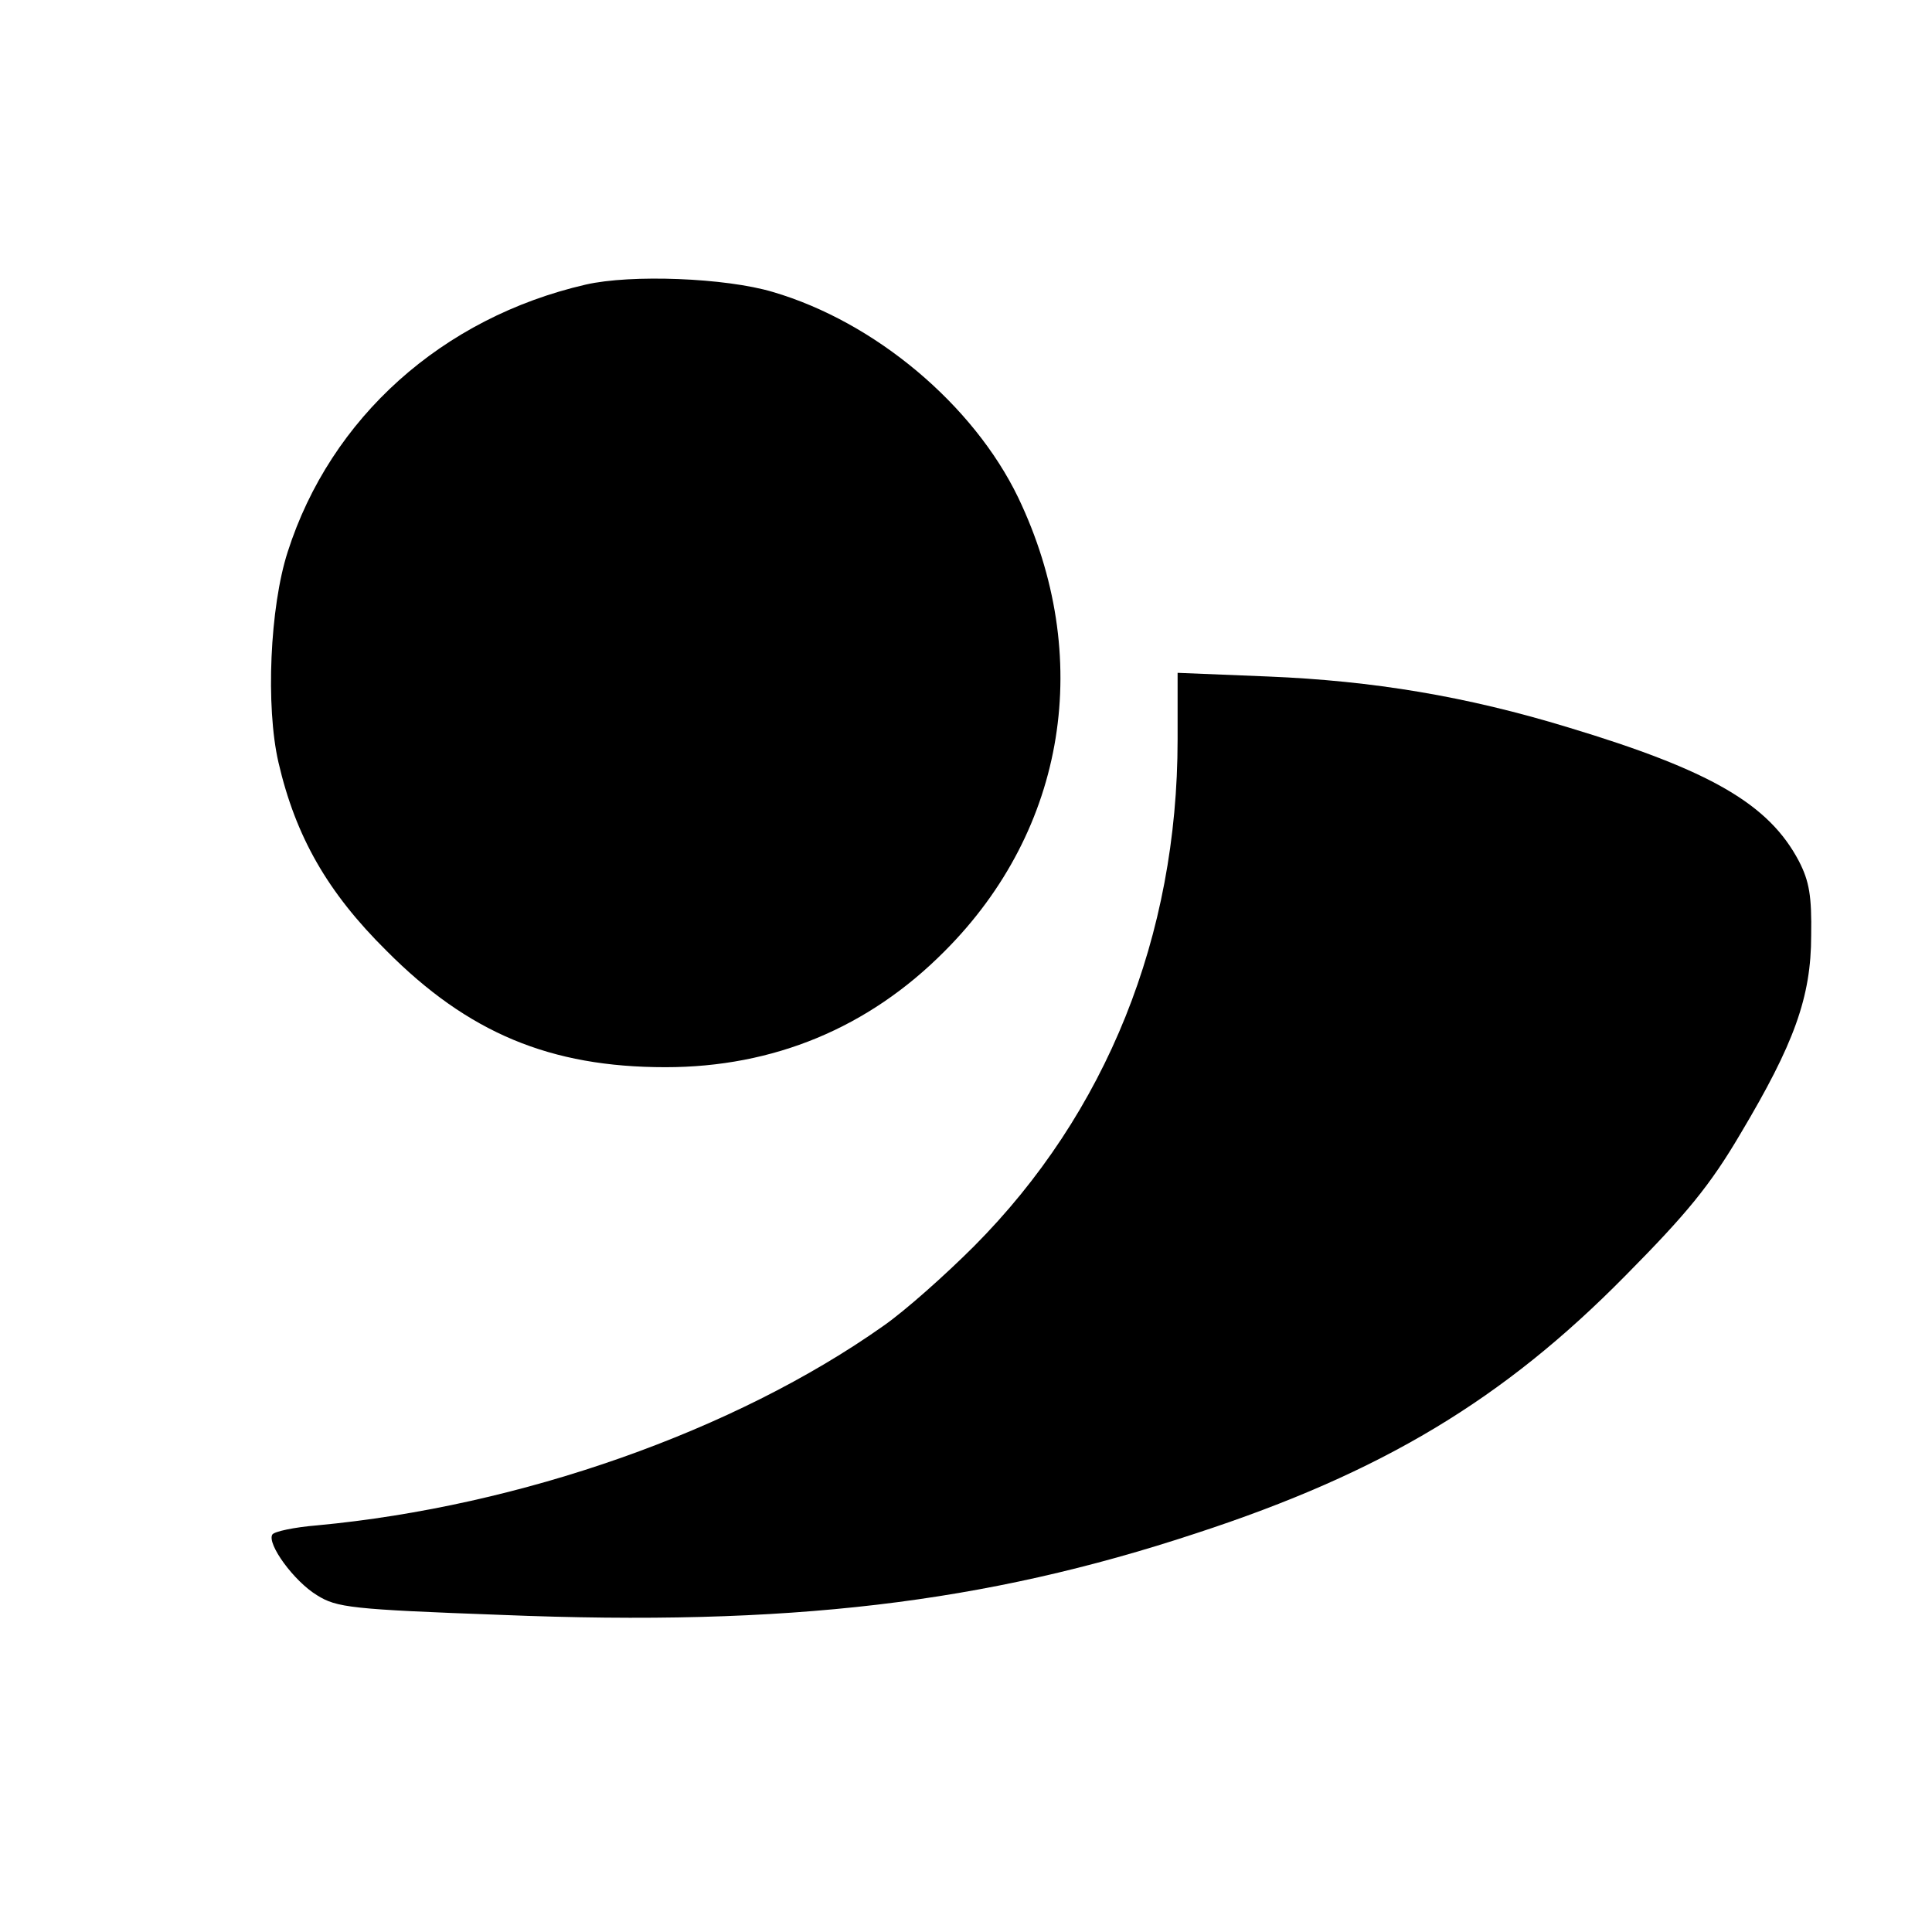
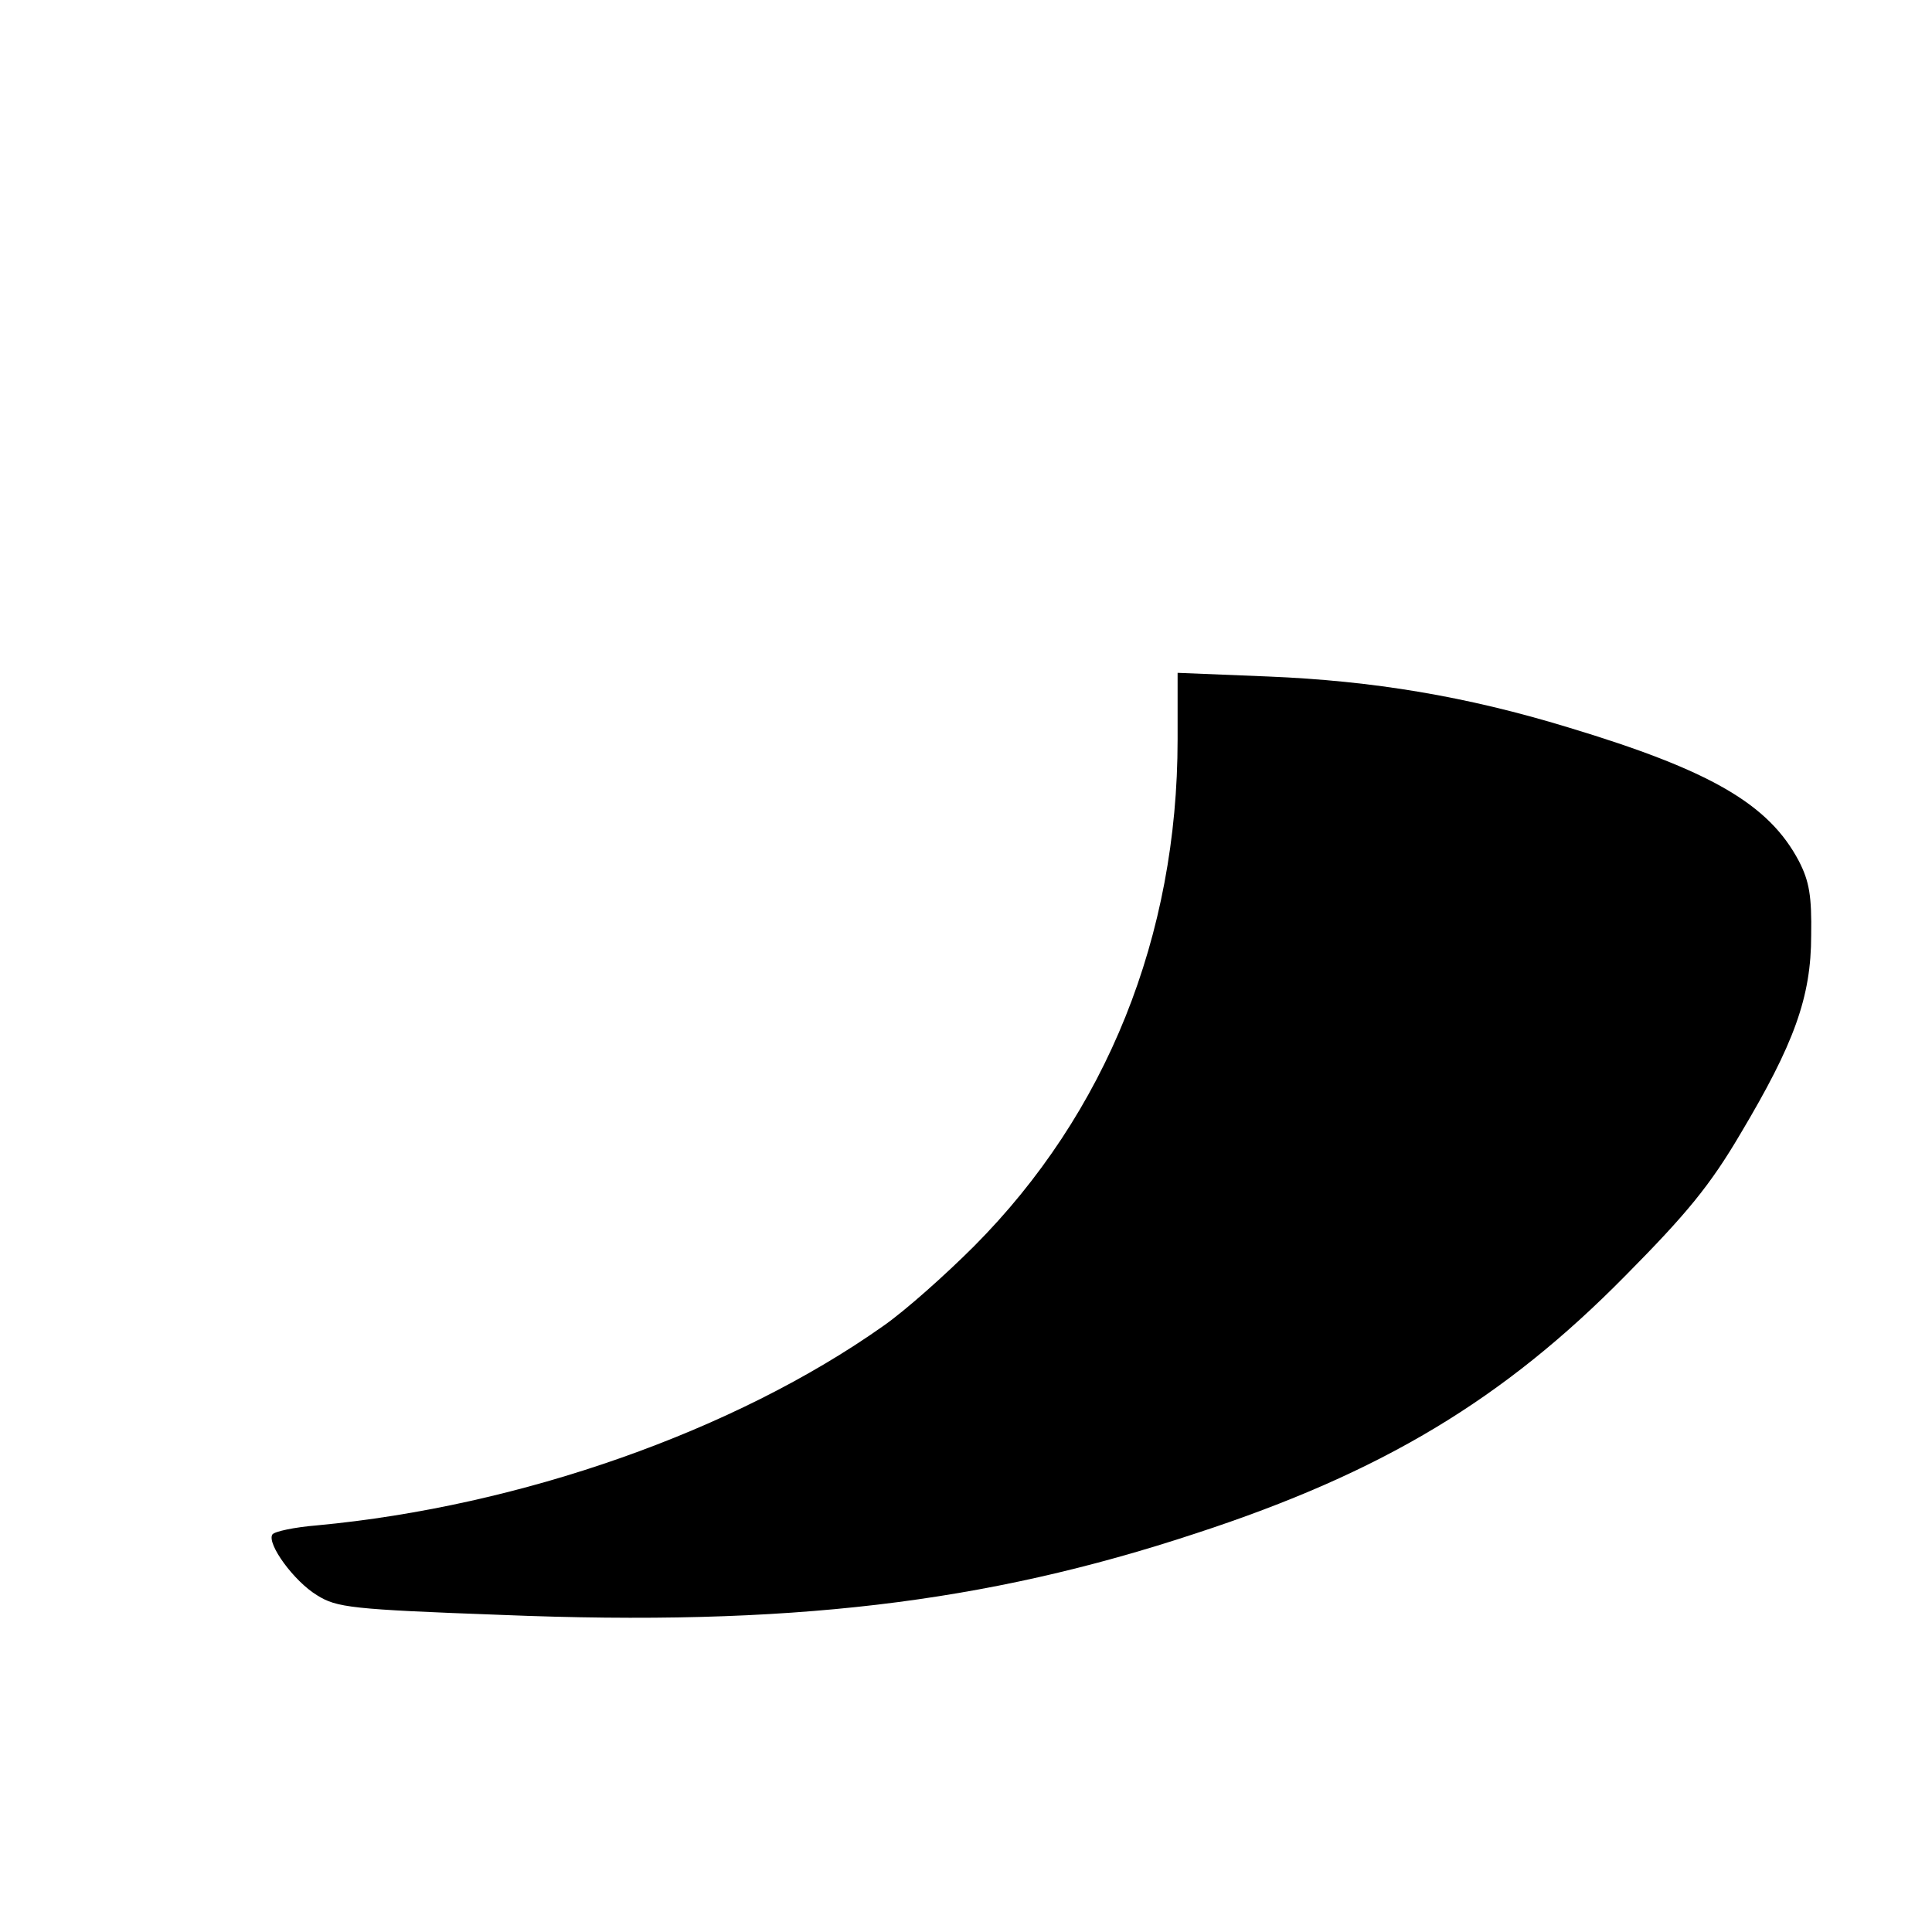
<svg xmlns="http://www.w3.org/2000/svg" version="1.0" width="315pt" height="315pt" viewBox="0 0 315 315" preserveAspectRatio="xMidYMid meet">
  <g transform="translate(0,315) scale(0.1,-0.1)" fill="#000000" stroke="none">
-     <path d="M955 2686 c-234 -54 -416 -217 -486 -436 -29 -90 -36 -252 -15 -343 28 -121 80 -212 176 -307 133 -134 267 -190 455 -190 176 0 331 64 455 189 199 199 244 481 120 740 -73 151 -233 286 -400 335 -77 23 -231 29 -305 12z" />
    <path d="M1920 1944 c0 -320 -116 -609 -332 -826 -46 -46 -112 -105 -148 -130 -242 -171 -591 -294 -923 -325 -37 -3 -70 -10 -73 -15 -9 -15 35 -76 73 -99 32 -20 55 -23 301 -32 467 -19 787 19 1132 133 303 99 501 218 700 420 100 101 138 147 188 232 87 146 115 222 115 323 1 64 -3 88 -20 121 -49 93 -144 148 -376 218 -167 51 -319 76 -489 83 l-148 6 0 -109z" />
  </g>
</svg>